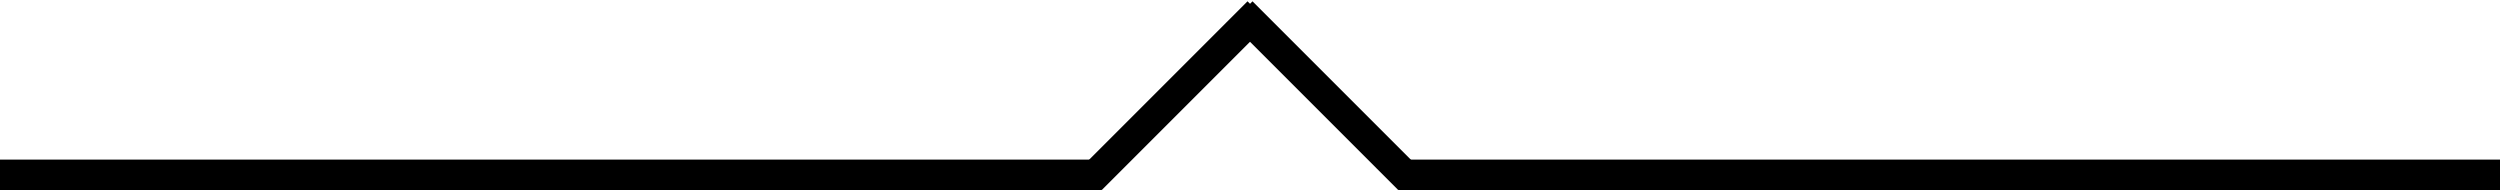
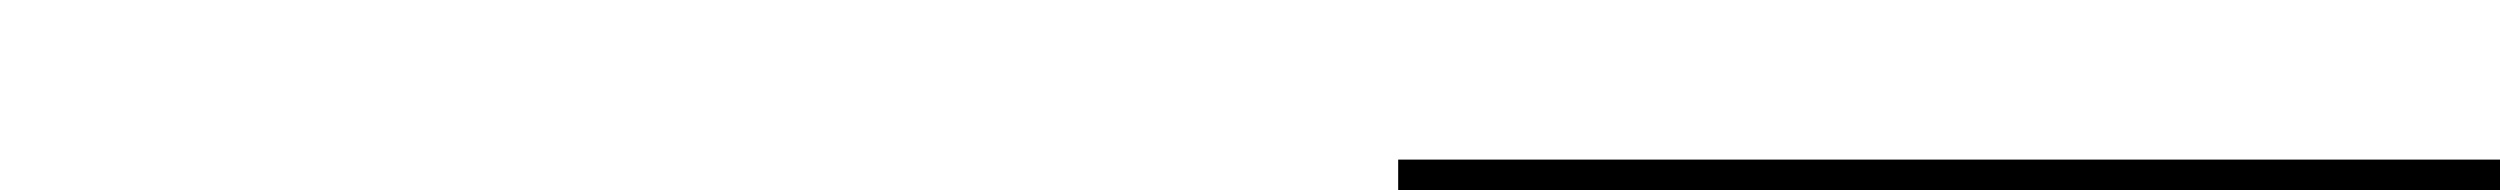
<svg xmlns="http://www.w3.org/2000/svg" width="329" height="25" viewBox="0 0 329 25" fill="none">
-   <line y1="23" x2="145" y2="23" stroke="black" stroke-width="4" />
-   <line x1="143.586" y1="23.586" x2="165.586" y2="1.586" stroke="black" stroke-width="4" />
  <line y1="-2" x2="145" y2="-2" transform="matrix(-1 0 0 1 329 25)" stroke="black" stroke-width="4" />
-   <line y1="-2" x2="31.113" y2="-2" transform="matrix(-0.707 -0.707 -0.707 0.707 184 25)" stroke="black" stroke-width="4" />
</svg>